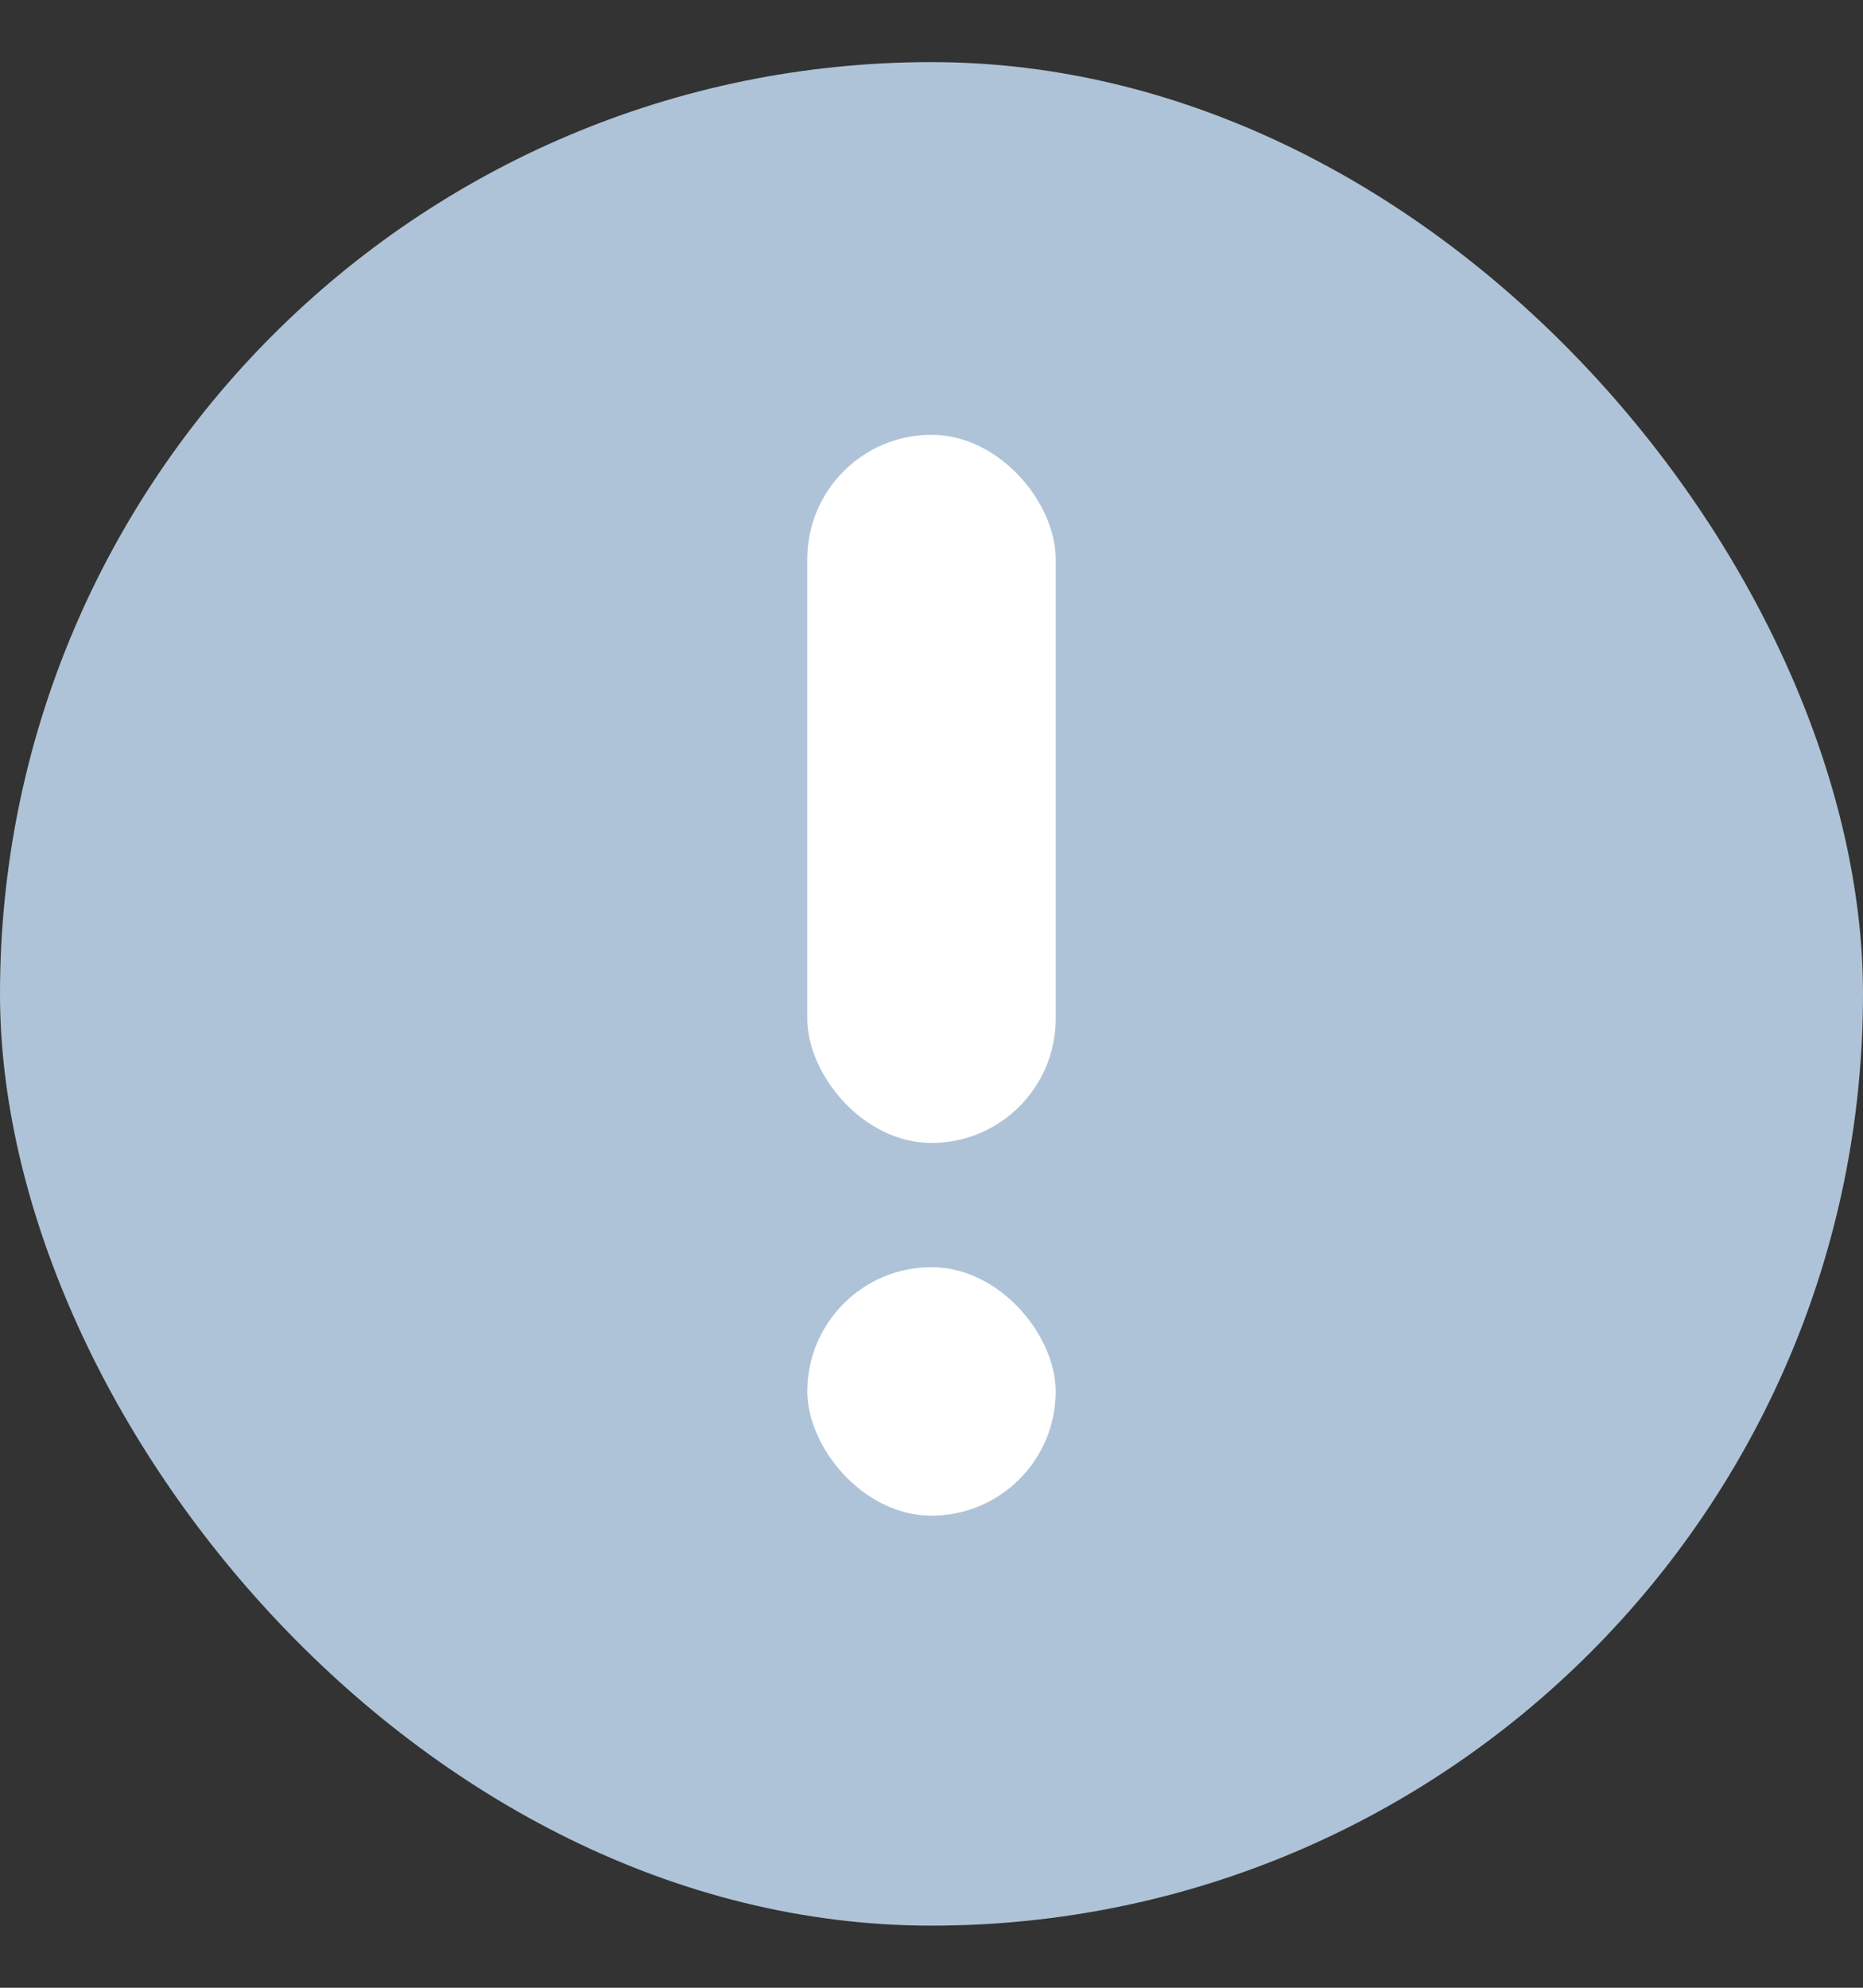
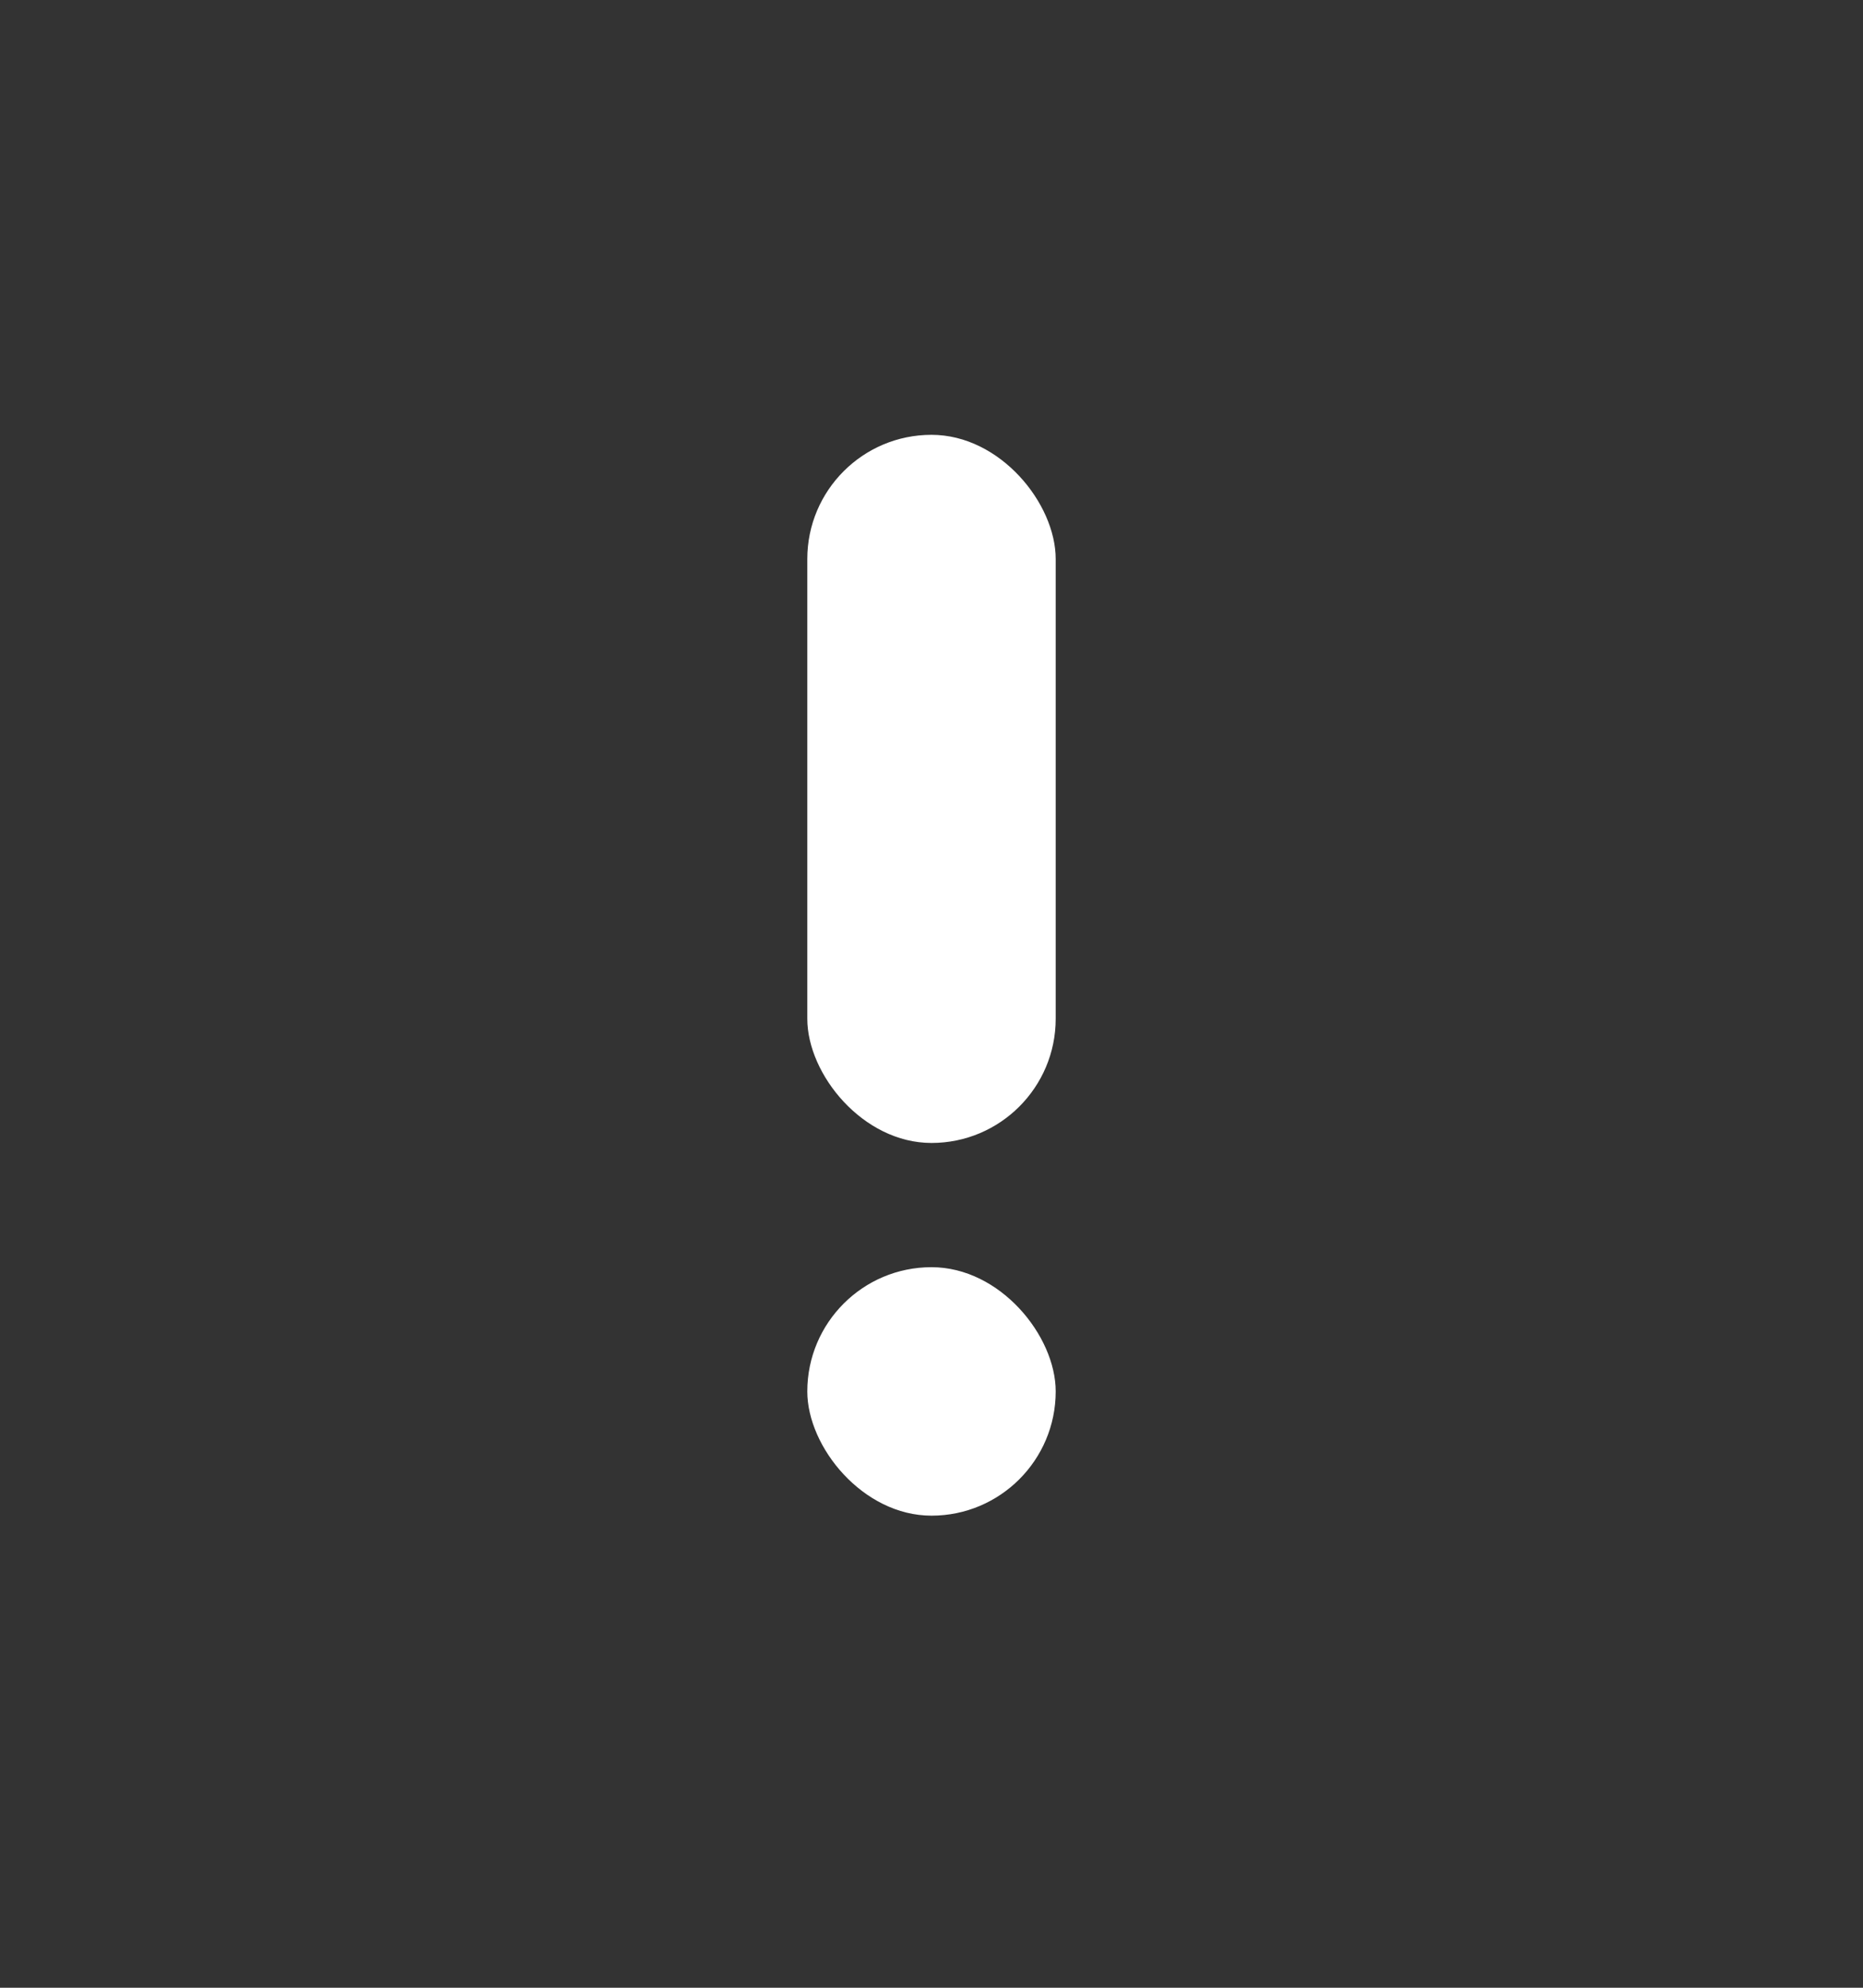
<svg xmlns="http://www.w3.org/2000/svg" width="15" height="16" viewBox="0 0 15 16" fill="none">
  <rect x="0" y="0" width="15" height="16" fill="#333333" stroke="none" />
-   <rect y="0.5" width="15" height="15" rx="7.5" fill="#AEC3D7" />
  <rect x="6.5" y="3.5" width="2" height="5.7" rx="1" fill="white" />
  <rect x="6.5" y="10.2" width="2" height="2" rx="1" fill="white" />
</svg>